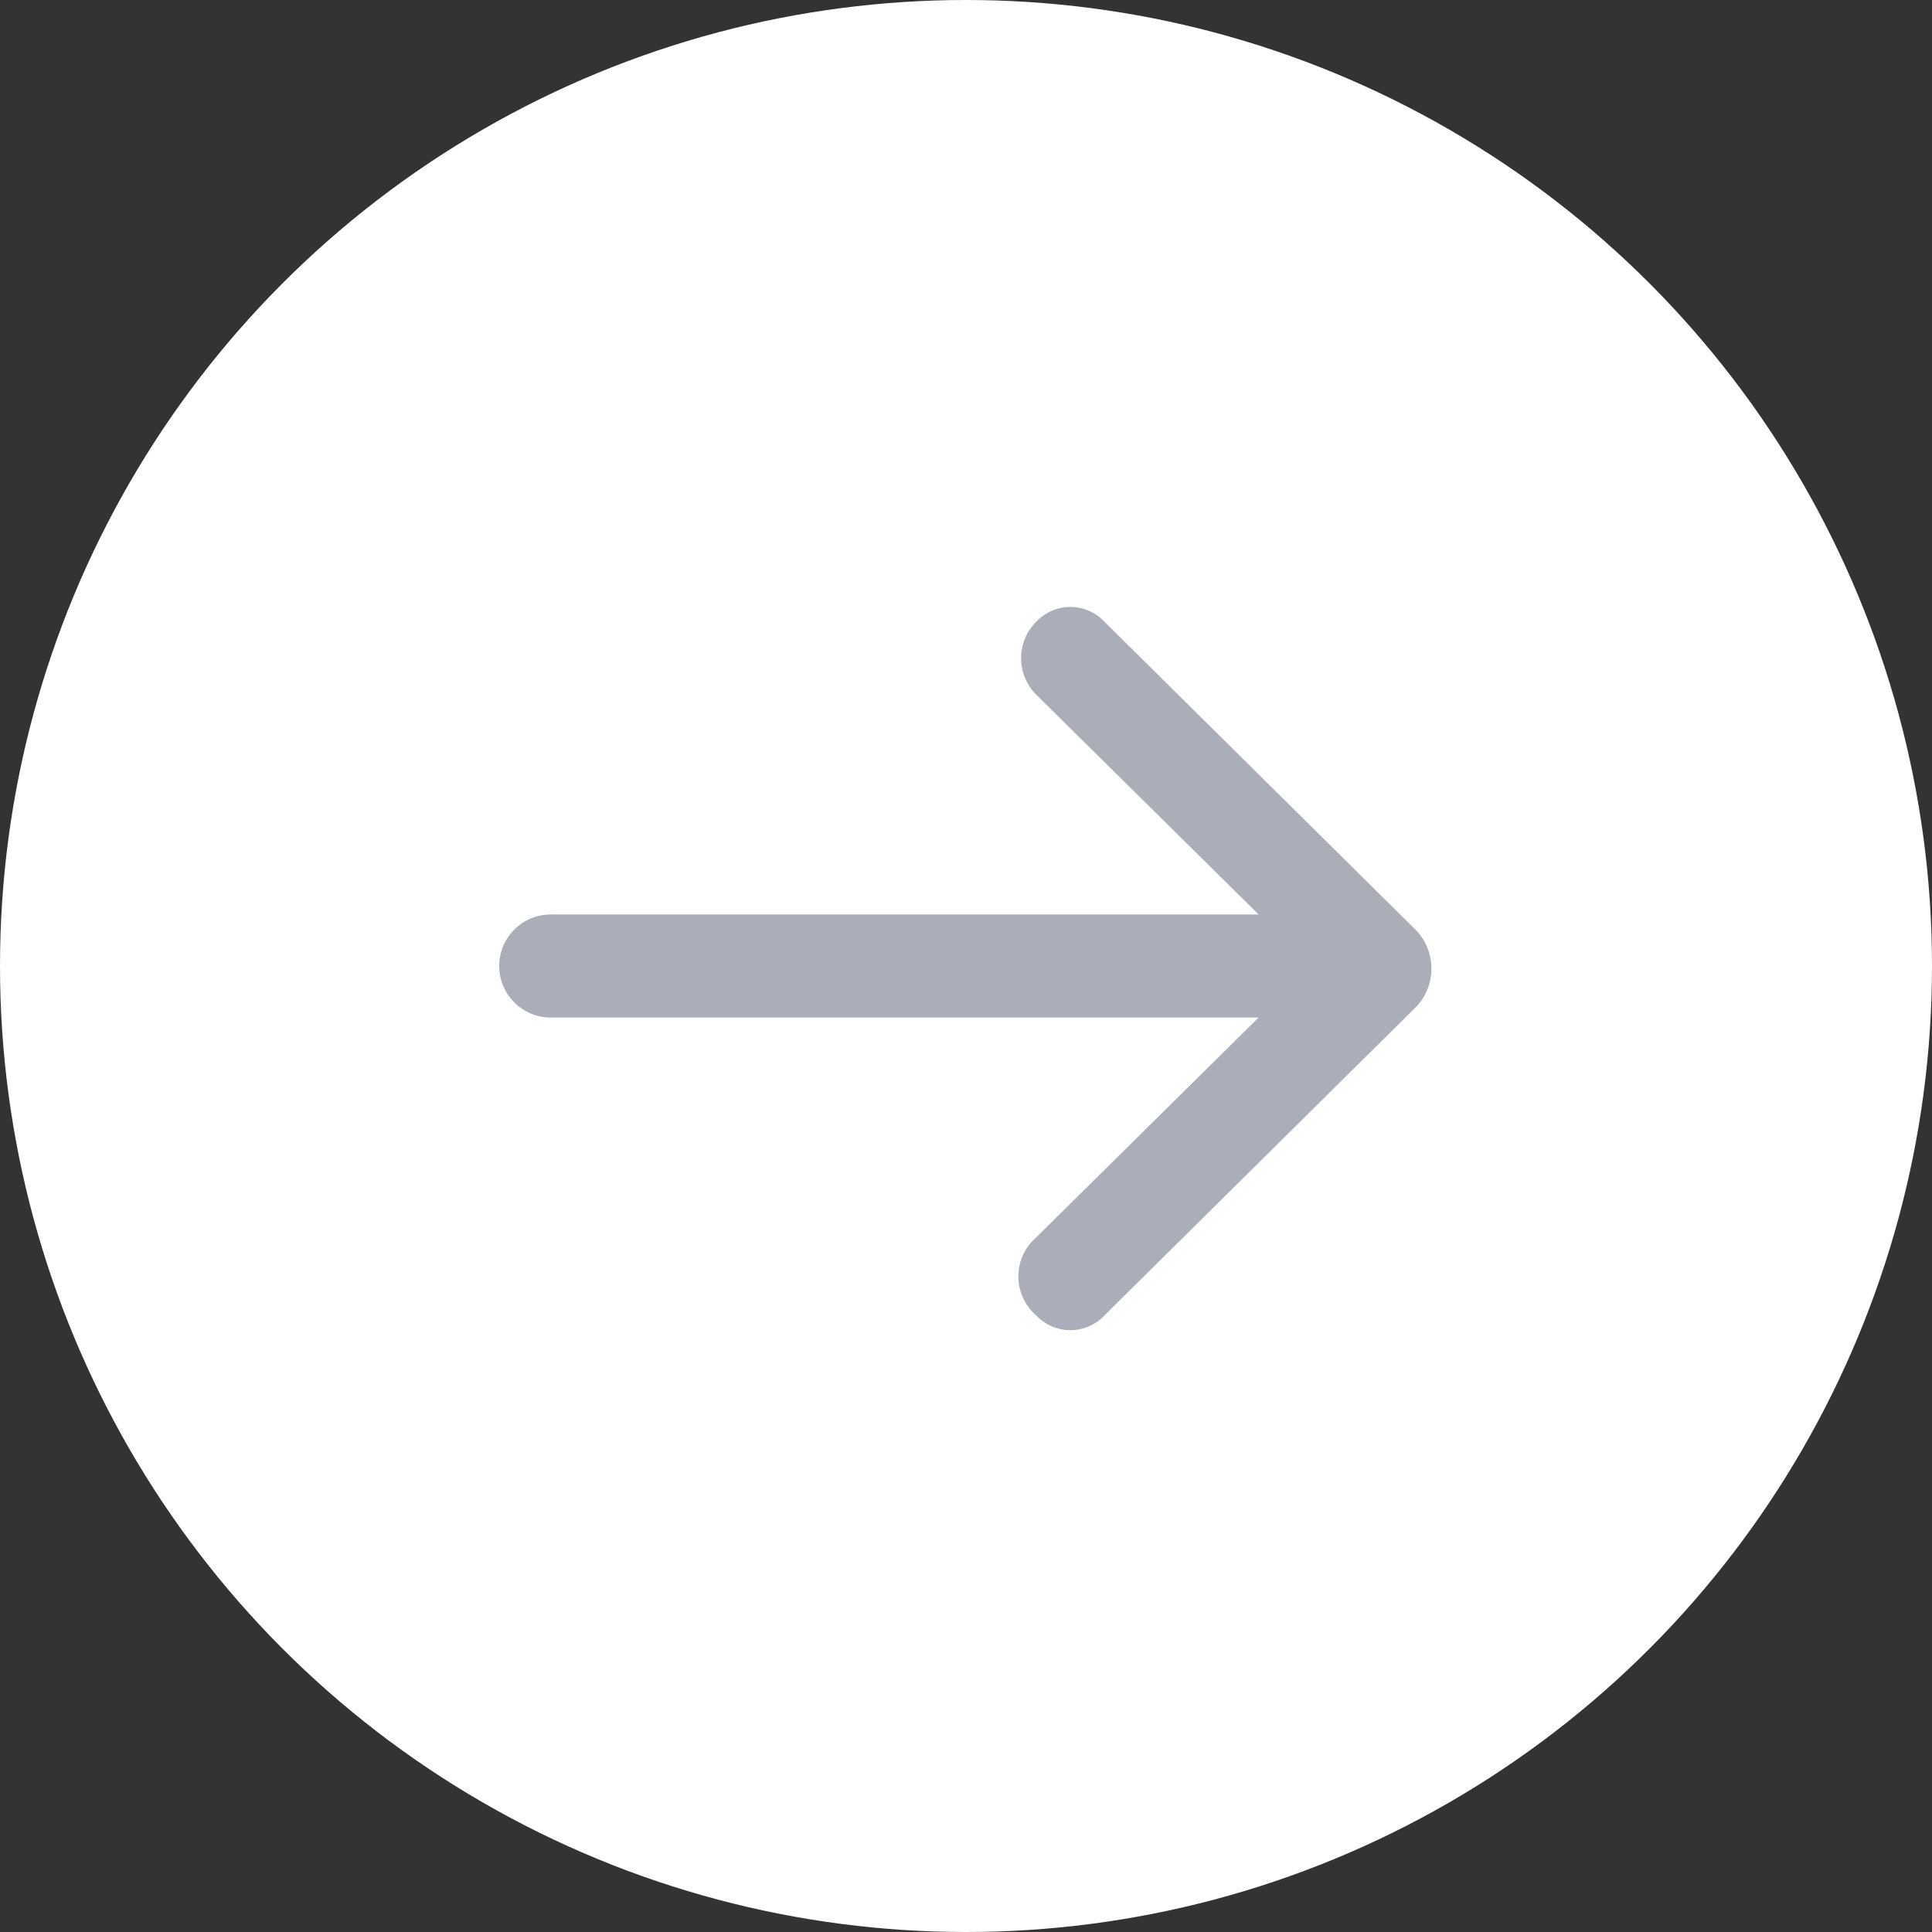
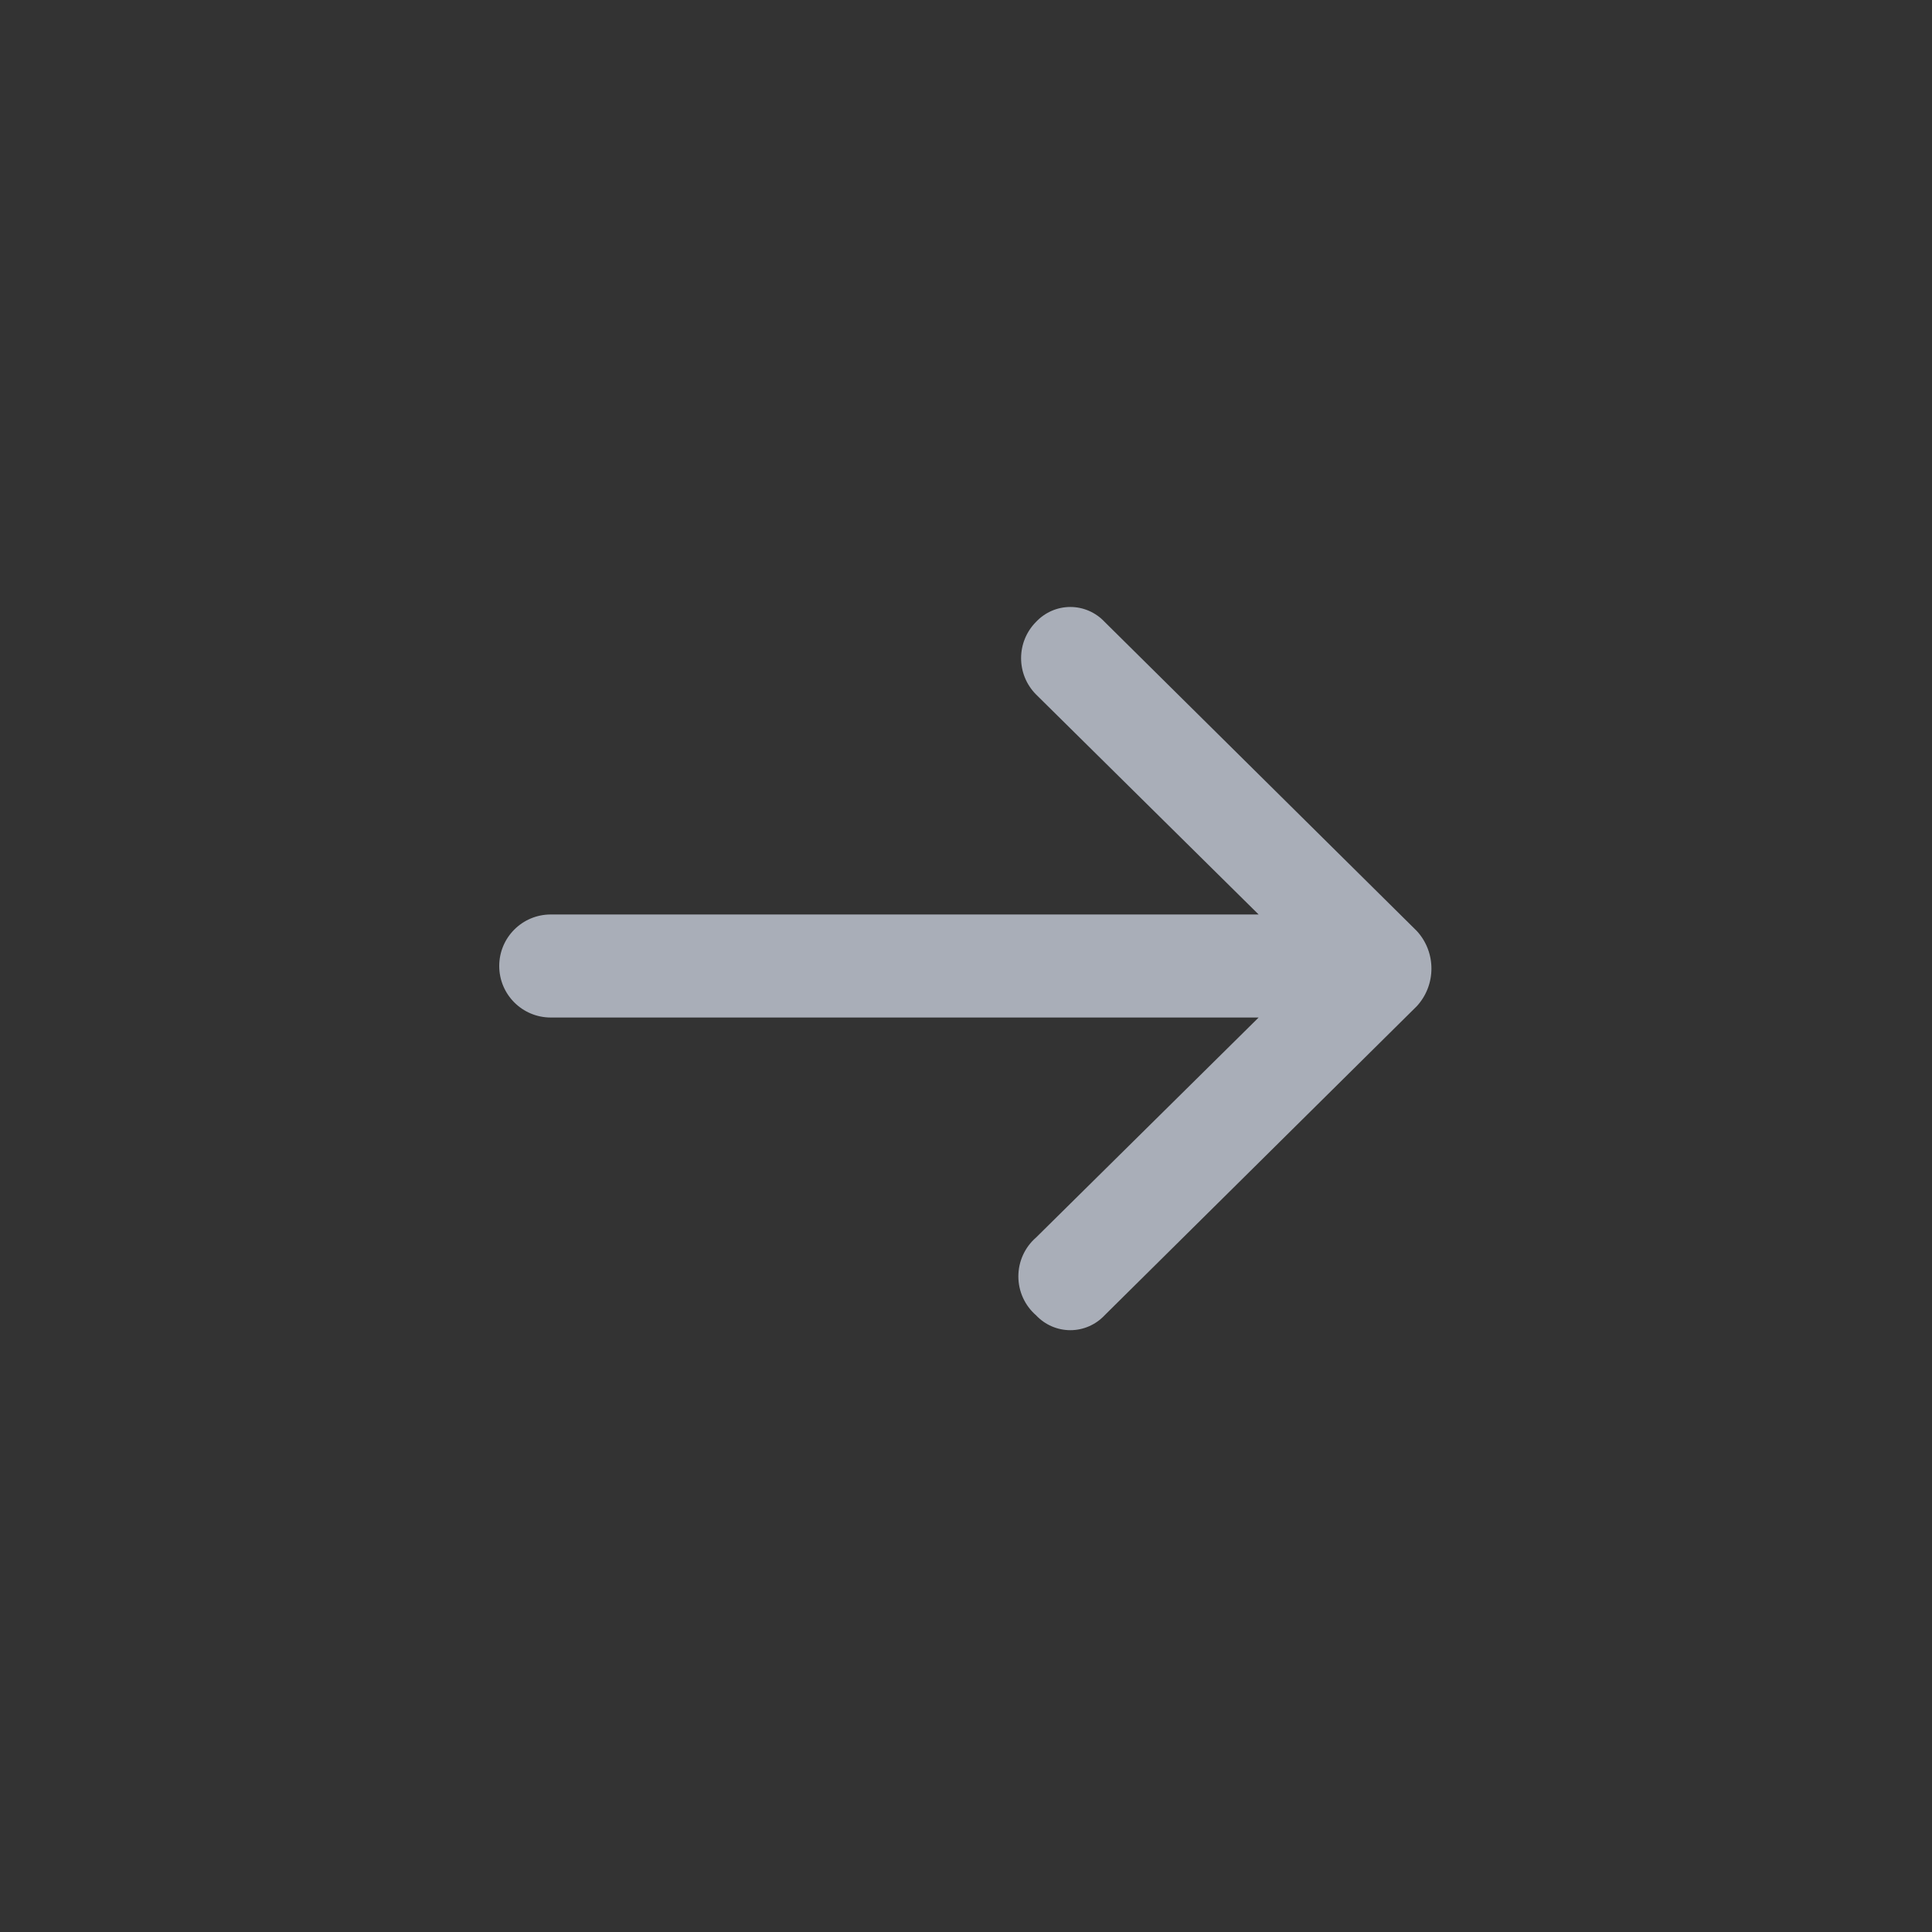
<svg xmlns="http://www.w3.org/2000/svg" width="30px" height="30px" viewBox="0 0 30 30" version="1.1">
  <rect x="0" y="0" width="30" height="30" fill="#333333" stroke="none" />
  <title>icon11</title>
  <g id="增补设计" stroke="none" stroke-width="1" fill="none" fill-rule="evenodd">
    <g id="首页-策划执行" transform="translate(-292, -2014)">
      <g id="编组-17备份-9" transform="translate(10, 1992)">
        <g id="icon11" transform="translate(282, 22)">
-           <circle id="椭圆形" fill="#FFFFFF" cx="15" cy="15" r="15" />
          <g id="右箭头" transform="translate(7, 7)" fill-rule="nonzero">
-             <rect id="矩形" fill="#000000" opacity="0" x="0" y="0" width="16" height="16" />
            <path d="M9.088,12.216 L12.544,8.8 L1.552,8.8 C1.11,8.8 0.752,8.442 0.752,8 C0.752,7.558 1.11,7.2 1.552,7.2 L12.544,7.2 L9.088,3.784 C8.778,3.472 8.778,2.968 9.088,2.656 C9.226,2.509 9.418,2.425 9.62,2.425 C9.822,2.425 10.014,2.509 10.152,2.656 L15,7.456 C15.303,7.786 15.303,8.294 15,8.624 L10.152,13.424 C10.014,13.571 9.822,13.655 9.62,13.655 C9.418,13.655 9.226,13.571 9.088,13.424 C8.913,13.272 8.813,13.052 8.813,12.82 C8.813,12.588 8.913,12.368 9.088,12.216 Z" id="路径" fill="#A9AEB8" />
          </g>
        </g>
      </g>
    </g>
  </g>
</svg>